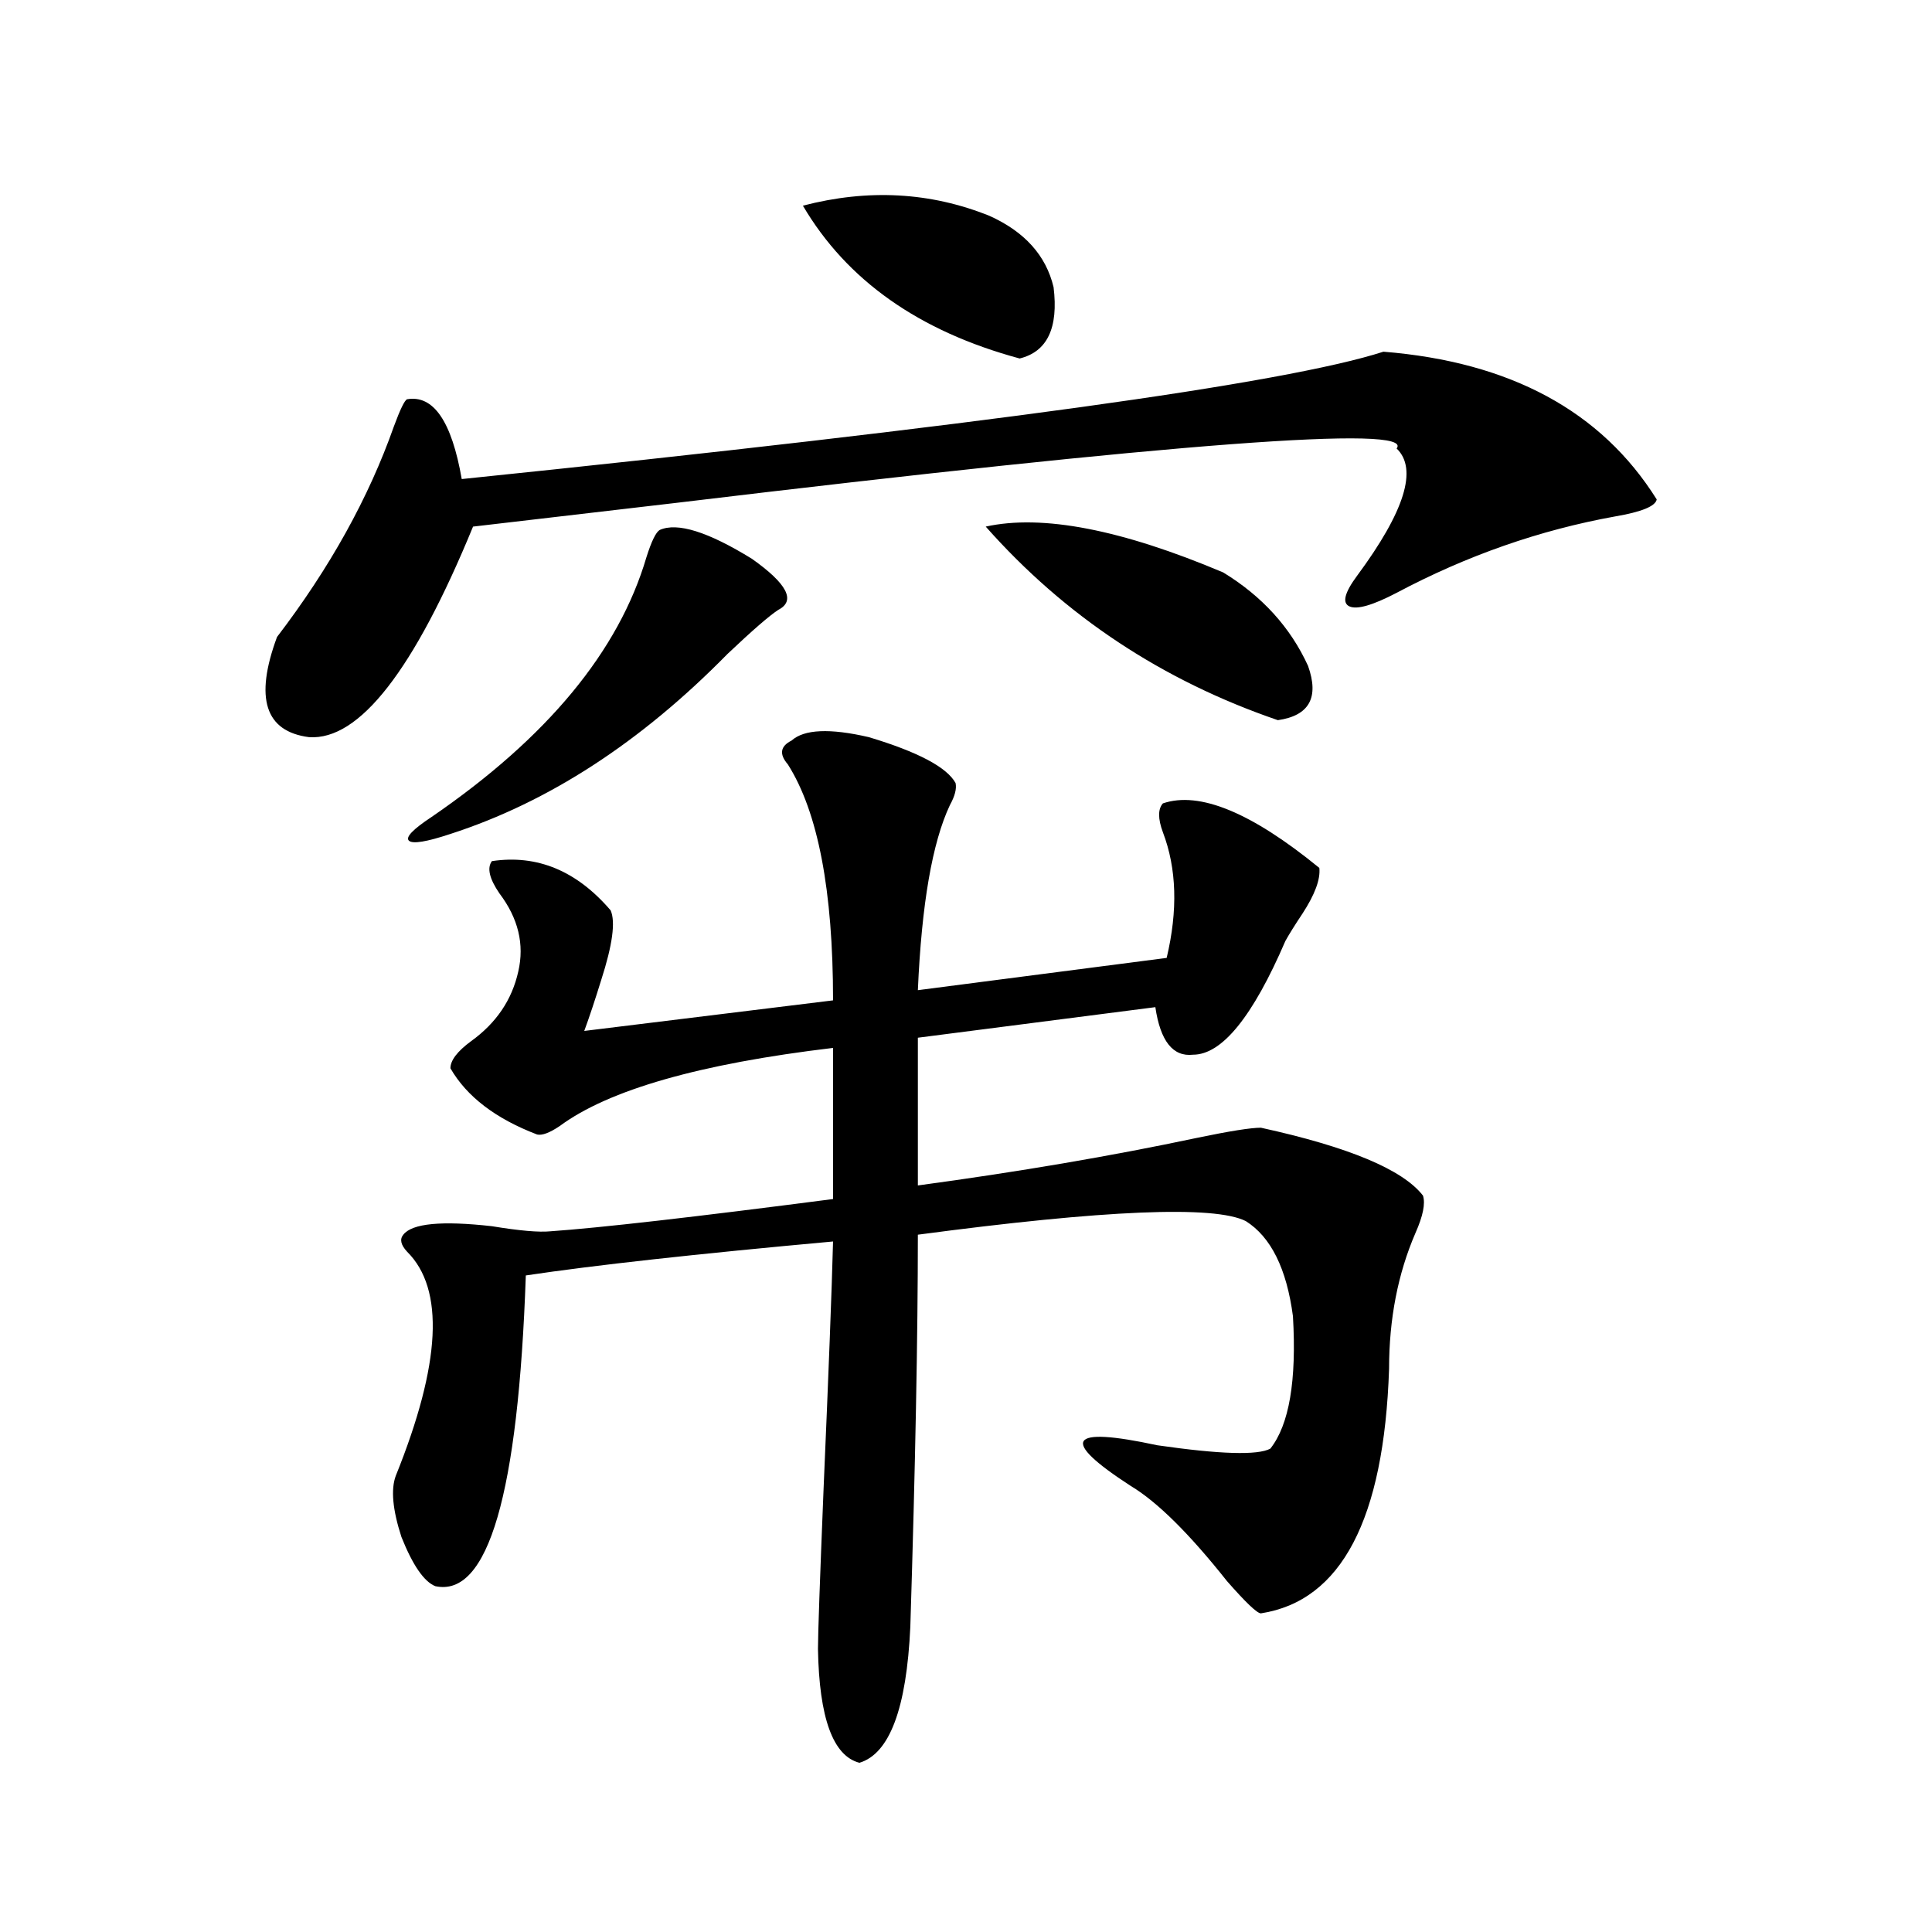
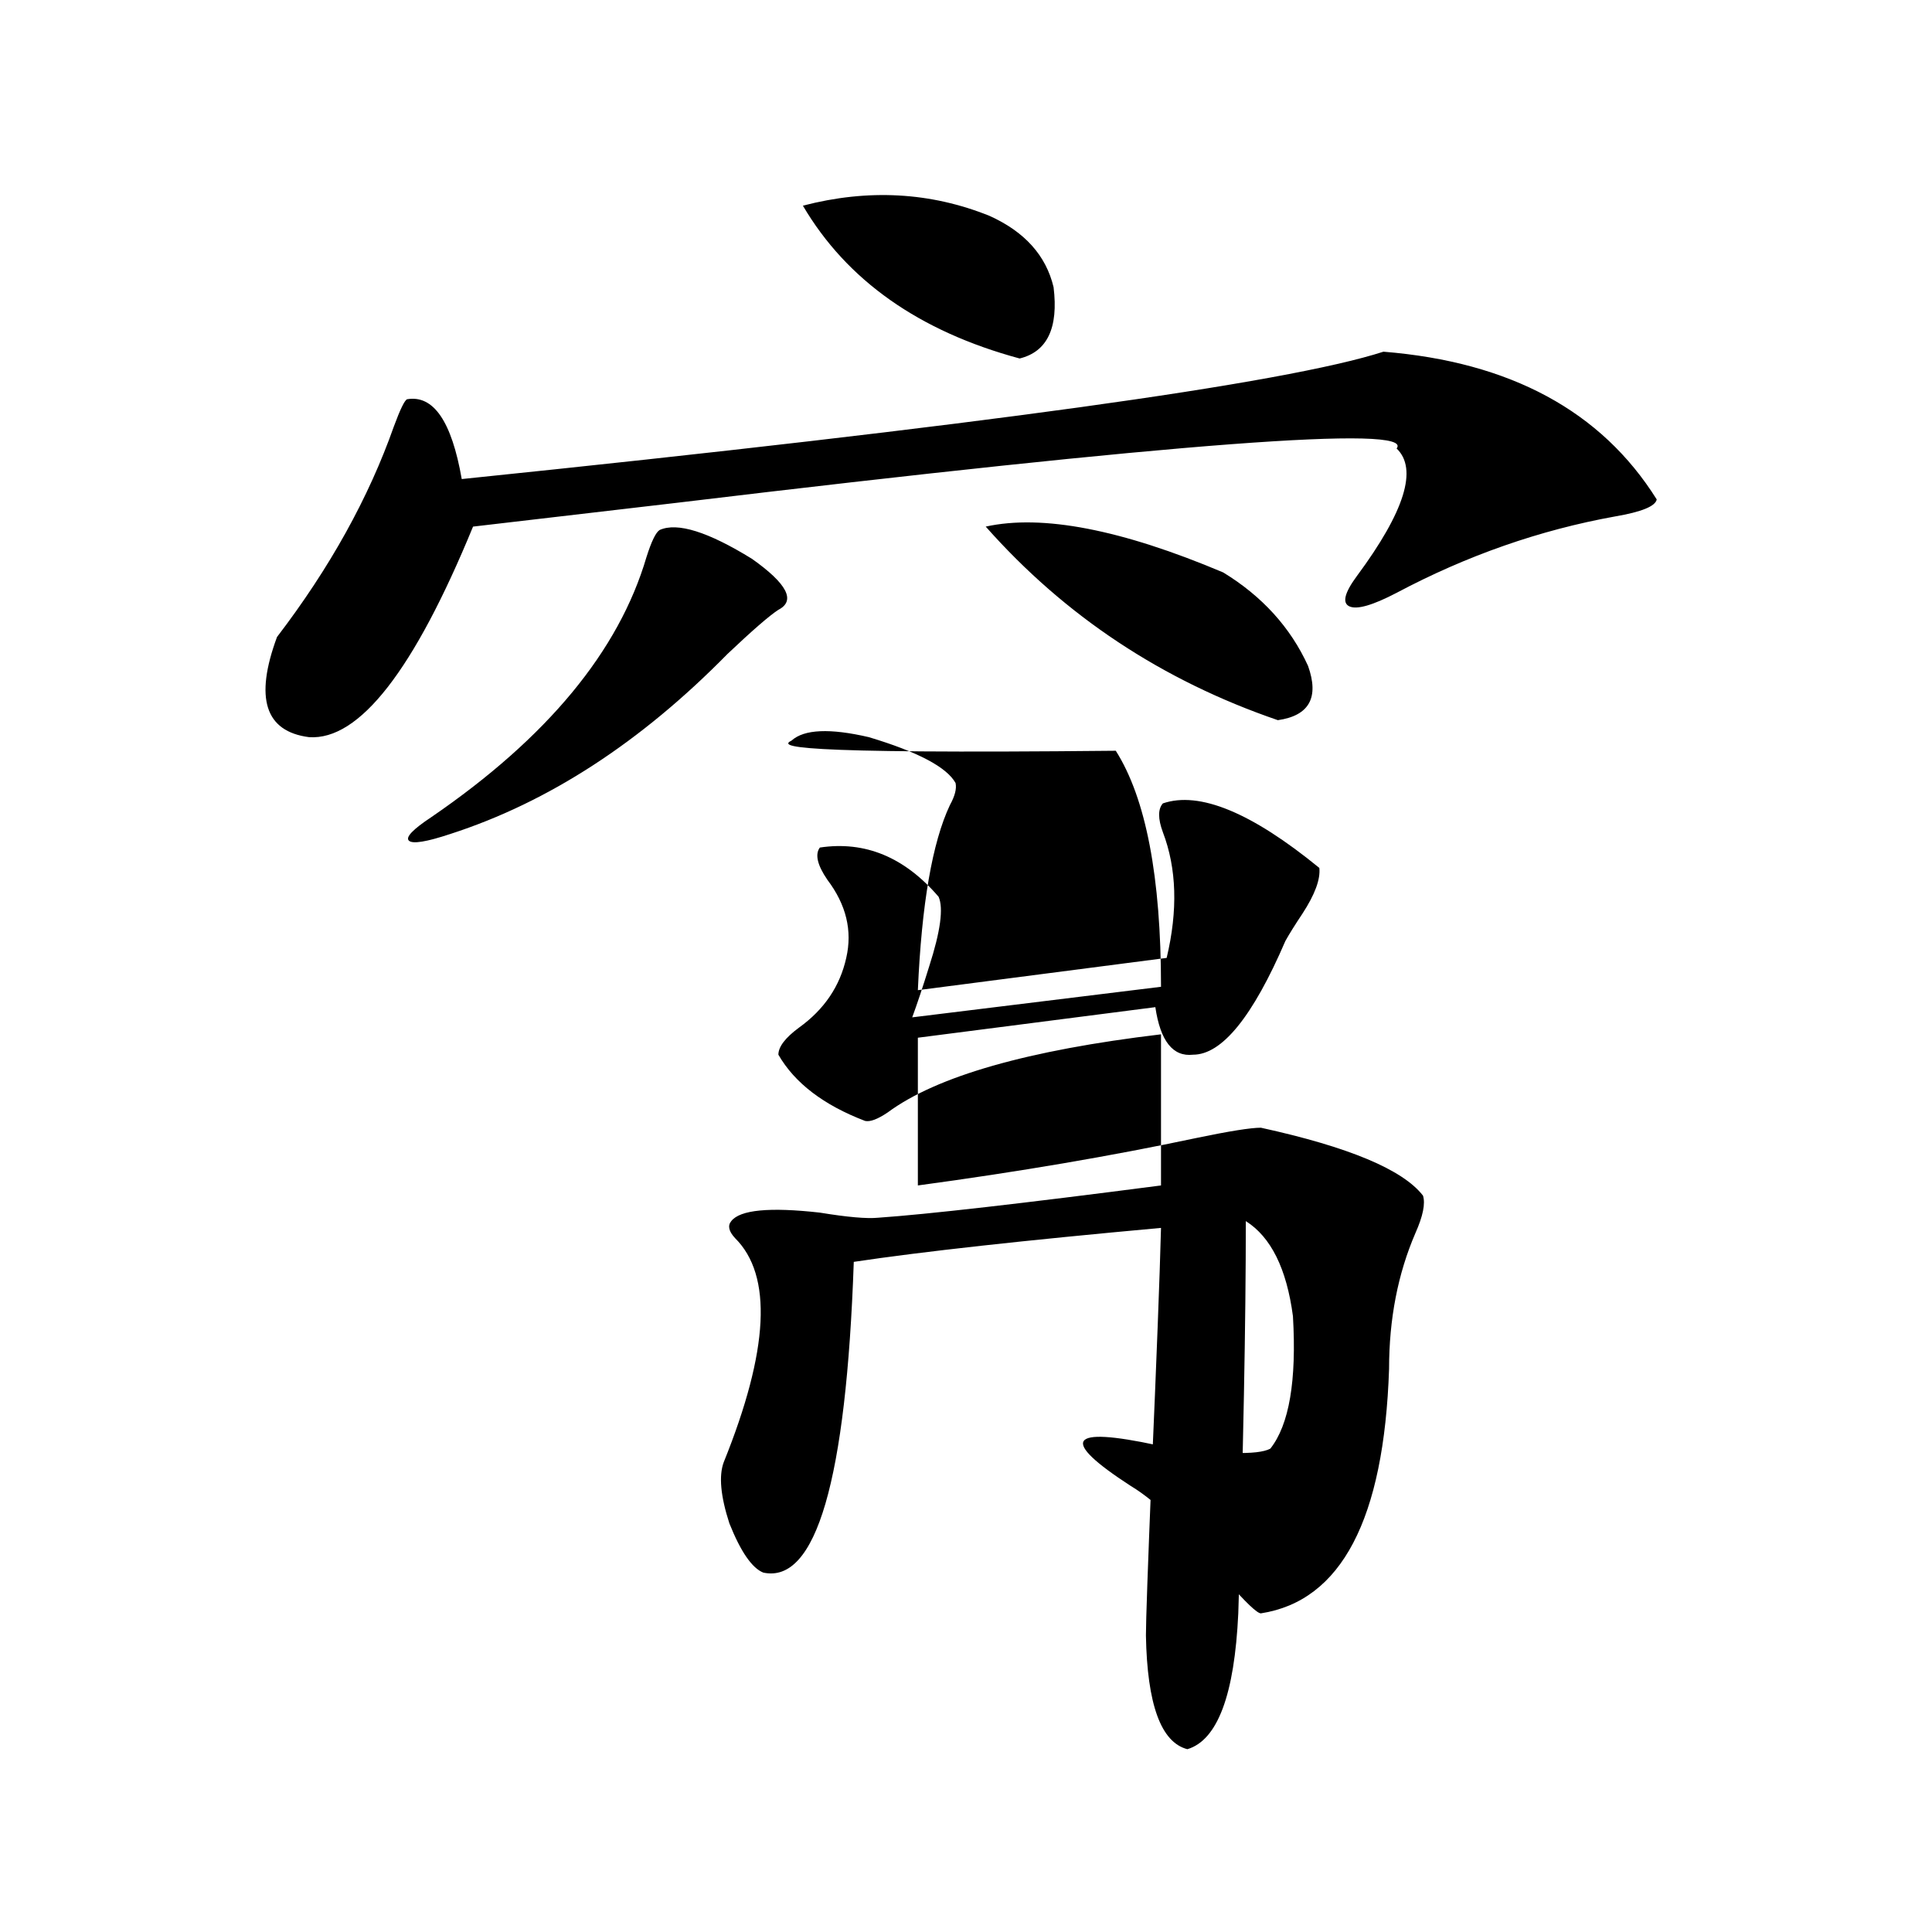
<svg xmlns="http://www.w3.org/2000/svg" version="1.1" id="图层_1" x="0px" y="0px" width="1000px" height="1000px" viewBox="0 0 1000 1000" enable-background="new 0 0 1000 1000" xml:space="preserve">
-   <path d="M716.056,182.039c65.685,5.273,112.833,30.762,141.46,76.465c-0.655,3.516-7.805,6.454-21.463,8.789  c-39.023,7.031-76.751,20.215-113.168,39.551c-12.362,6.454-20.487,8.789-24.39,7.031s-2.606-7.031,3.902-15.82  c24.71-33.398,31.539-55.371,20.487-65.918c9.756-12.305-114.479-2.925-372.674,28.125c-44.877,5.273-79.998,9.38-105.363,12.305  c-30.578,74.419-58.87,110.742-84.875,108.984c-22.774-2.925-28.292-20.215-16.585-51.855  c27.316-35.733,47.468-72.07,60.486-108.984c3.247-8.789,5.518-13.472,6.829-14.063c13.658-2.335,23.079,11.426,28.292,41.309  C506.305,220.423,665.325,198.45,716.056,182.039z M409.722,383.309c6.494-5.851,19.832-6.44,39.999-1.758  c25.365,7.622,40.319,15.532,44.877,23.73c0.641,2.938-0.335,6.743-2.927,11.426c-9.115,19.336-14.634,51.278-16.585,95.801  l128.777-16.699c5.854-24.609,5.198-46.28-1.951-65.039c-2.606-7.031-2.606-12.003,0-14.941c18.856-6.44,45.853,4.696,80.974,33.398  c0.641,5.864-2.286,13.774-8.78,23.73c-3.902,5.864-6.829,10.547-8.78,14.063c-16.92,39.263-32.85,58.887-47.804,58.887  c-10.411,1.181-16.92-7.031-19.512-24.609l-122.924,15.82v76.465c52.026-7.031,100.15-15.229,144.387-24.609  c16.905-3.516,27.957-5.273,33.17-5.273c45.518,9.97,73.489,21.685,83.9,35.156c1.296,4.106,0,10.547-3.902,19.336  c-9.115,21.094-13.658,44.536-13.658,70.313c-2.606,77.935-24.725,120.108-66.34,126.563c-1.951,0-7.805-5.575-17.561-16.699  c-19.512-24.609-36.097-41.007-49.755-49.219c-37.072-24.019-32.529-31.05,13.658-21.094c32.515,4.696,52.026,5.273,58.535,1.758  c9.756-12.305,13.658-35.156,11.707-68.555c-3.262-24.609-11.387-41.007-24.39-49.219c-16.265-8.198-72.849-5.851-169.752,7.031  c0,52.157-1.311,119.833-3.902,203.027c-1.951,42.188-10.731,65.616-26.341,70.313c-13.658-3.516-20.822-23.153-21.463-58.887  c0-7.622,0.976-35.444,2.927-83.496c2.592-59.766,4.223-102.241,4.878-127.441c-70.897,6.454-123.899,12.305-159.021,17.578  c-3.902,113.091-19.512,166.69-46.828,160.84c-5.854-2.335-11.707-10.835-17.561-25.488c-4.558-14.063-5.534-24.609-2.927-31.641  c23.414-58.008,25.365-96.68,5.854-116.016c-3.262-3.516-3.902-6.44-1.951-8.789c4.542-5.851,19.832-7.319,45.852-4.395  c14.299,2.349,24.39,3.228,30.243,2.637c25.365-1.758,74.145-7.319,146.338-16.699v-78.223  c-68.946,8.212-116.095,21.685-141.46,40.43c-5.213,3.516-9.115,4.985-11.707,4.395c-21.463-8.198-36.432-19.624-44.876-34.277  c0-4.093,3.567-8.789,10.731-14.063c13.003-9.366,21.128-21.382,24.39-36.035c3.247-14.063,0-27.534-9.756-40.43  c-5.213-7.608-6.509-13.184-3.902-16.699c23.414-3.516,43.901,4.985,61.462,25.488c2.592,5.864,0.976,17.88-4.878,36.035  c-3.262,10.547-6.188,19.336-8.78,26.367l128.777-15.82c0-56.827-7.805-97.559-23.414-122.168  C403.213,390.34,403.868,386.247,409.722,383.309z M341.431,274.324c9.101-4.093,25.03,0.879,47.804,14.941  c18.201,12.896,22.759,21.685,13.658,26.367c-4.558,2.938-13.338,10.547-26.341,22.852c-44.877,45.703-92.681,76.767-143.411,93.164  c-12.363,4.106-19.512,5.273-21.463,3.516s1.951-5.851,11.707-12.305c59.831-41.007,96.903-85.831,111.216-134.473  C337.193,280.188,339.479,275.505,341.431,274.324z M415.575,106.453c33.811-8.789,66.005-7.031,96.583,5.273  c18.201,8.212,29.268,20.517,33.17,36.914c2.592,21.094-3.262,33.398-17.561,36.914  C475.727,171.492,438.334,145.125,415.575,106.453z M510.207,272.566c29.268-6.44,70.242,1.47,122.924,23.73  c20.152,12.305,34.786,28.427,43.901,48.34c5.854,16.411,0.641,25.79-15.609,28.125C601.577,352.259,551.182,318.86,510.207,272.566  z" />
+   <path d="M716.056,182.039c65.685,5.273,112.833,30.762,141.46,76.465c-0.655,3.516-7.805,6.454-21.463,8.789  c-39.023,7.031-76.751,20.215-113.168,39.551c-12.362,6.454-20.487,8.789-24.39,7.031s-2.606-7.031,3.902-15.82  c24.71-33.398,31.539-55.371,20.487-65.918c9.756-12.305-114.479-2.925-372.674,28.125c-44.877,5.273-79.998,9.38-105.363,12.305  c-30.578,74.419-58.87,110.742-84.875,108.984c-22.774-2.925-28.292-20.215-16.585-51.855  c27.316-35.733,47.468-72.07,60.486-108.984c3.247-8.789,5.518-13.472,6.829-14.063c13.658-2.335,23.079,11.426,28.292,41.309  C506.305,220.423,665.325,198.45,716.056,182.039z M409.722,383.309c6.494-5.851,19.832-6.44,39.999-1.758  c25.365,7.622,40.319,15.532,44.877,23.73c0.641,2.938-0.335,6.743-2.927,11.426c-9.115,19.336-14.634,51.278-16.585,95.801  l128.777-16.699c5.854-24.609,5.198-46.28-1.951-65.039c-2.606-7.031-2.606-12.003,0-14.941c18.856-6.44,45.853,4.696,80.974,33.398  c0.641,5.864-2.286,13.774-8.78,23.73c-3.902,5.864-6.829,10.547-8.78,14.063c-16.92,39.263-32.85,58.887-47.804,58.887  c-10.411,1.181-16.92-7.031-19.512-24.609l-122.924,15.82v76.465c52.026-7.031,100.15-15.229,144.387-24.609  c16.905-3.516,27.957-5.273,33.17-5.273c45.518,9.97,73.489,21.685,83.9,35.156c1.296,4.106,0,10.547-3.902,19.336  c-9.115,21.094-13.658,44.536-13.658,70.313c-2.606,77.935-24.725,120.108-66.34,126.563c-1.951,0-7.805-5.575-17.561-16.699  c-19.512-24.609-36.097-41.007-49.755-49.219c-37.072-24.019-32.529-31.05,13.658-21.094c32.515,4.696,52.026,5.273,58.535,1.758  c9.756-12.305,13.658-35.156,11.707-68.555c-3.262-24.609-11.387-41.007-24.39-49.219c0,52.157-1.311,119.833-3.902,203.027c-1.951,42.188-10.731,65.616-26.341,70.313c-13.658-3.516-20.822-23.153-21.463-58.887  c0-7.622,0.976-35.444,2.927-83.496c2.592-59.766,4.223-102.241,4.878-127.441c-70.897,6.454-123.899,12.305-159.021,17.578  c-3.902,113.091-19.512,166.69-46.828,160.84c-5.854-2.335-11.707-10.835-17.561-25.488c-4.558-14.063-5.534-24.609-2.927-31.641  c23.414-58.008,25.365-96.68,5.854-116.016c-3.262-3.516-3.902-6.44-1.951-8.789c4.542-5.851,19.832-7.319,45.852-4.395  c14.299,2.349,24.39,3.228,30.243,2.637c25.365-1.758,74.145-7.319,146.338-16.699v-78.223  c-68.946,8.212-116.095,21.685-141.46,40.43c-5.213,3.516-9.115,4.985-11.707,4.395c-21.463-8.198-36.432-19.624-44.876-34.277  c0-4.093,3.567-8.789,10.731-14.063c13.003-9.366,21.128-21.382,24.39-36.035c3.247-14.063,0-27.534-9.756-40.43  c-5.213-7.608-6.509-13.184-3.902-16.699c23.414-3.516,43.901,4.985,61.462,25.488c2.592,5.864,0.976,17.88-4.878,36.035  c-3.262,10.547-6.188,19.336-8.78,26.367l128.777-15.82c0-56.827-7.805-97.559-23.414-122.168  C403.213,390.34,403.868,386.247,409.722,383.309z M341.431,274.324c9.101-4.093,25.03,0.879,47.804,14.941  c18.201,12.896,22.759,21.685,13.658,26.367c-4.558,2.938-13.338,10.547-26.341,22.852c-44.877,45.703-92.681,76.767-143.411,93.164  c-12.363,4.106-19.512,5.273-21.463,3.516s1.951-5.851,11.707-12.305c59.831-41.007,96.903-85.831,111.216-134.473  C337.193,280.188,339.479,275.505,341.431,274.324z M415.575,106.453c33.811-8.789,66.005-7.031,96.583,5.273  c18.201,8.212,29.268,20.517,33.17,36.914c2.592,21.094-3.262,33.398-17.561,36.914  C475.727,171.492,438.334,145.125,415.575,106.453z M510.207,272.566c29.268-6.44,70.242,1.47,122.924,23.73  c20.152,12.305,34.786,28.427,43.901,48.34c5.854,16.411,0.641,25.79-15.609,28.125C601.577,352.259,551.182,318.86,510.207,272.566  z" />
</svg>